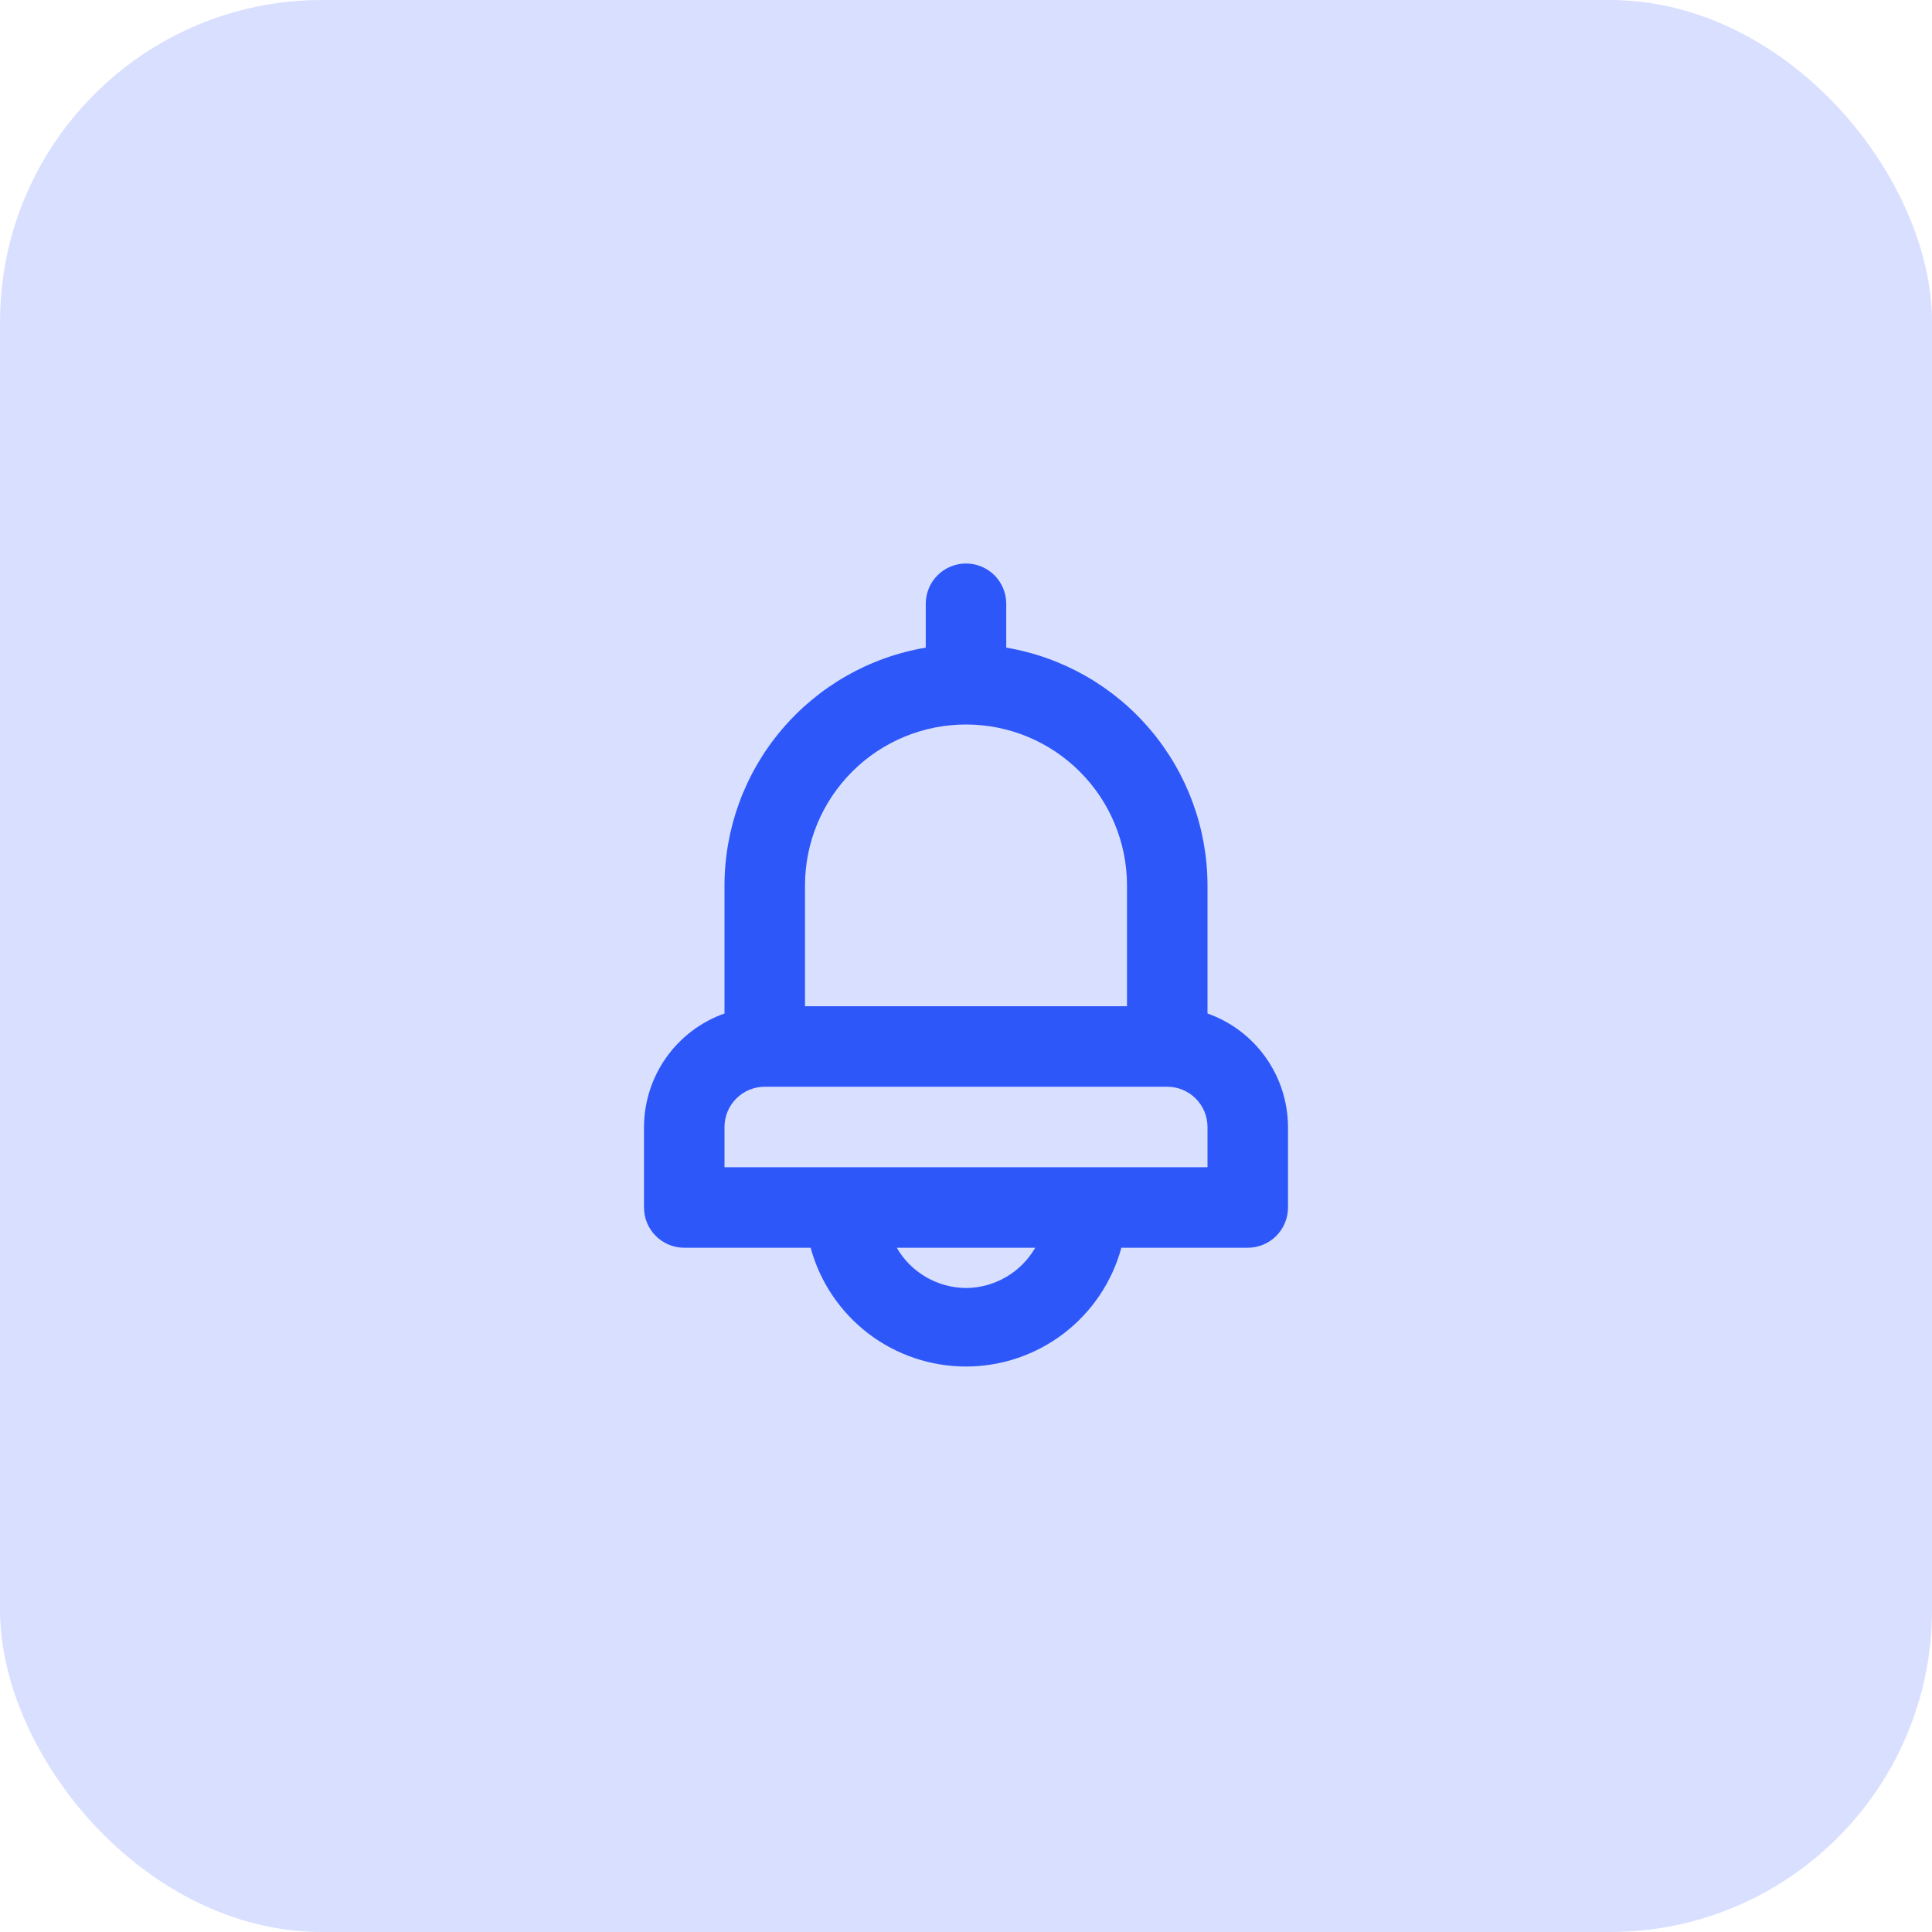
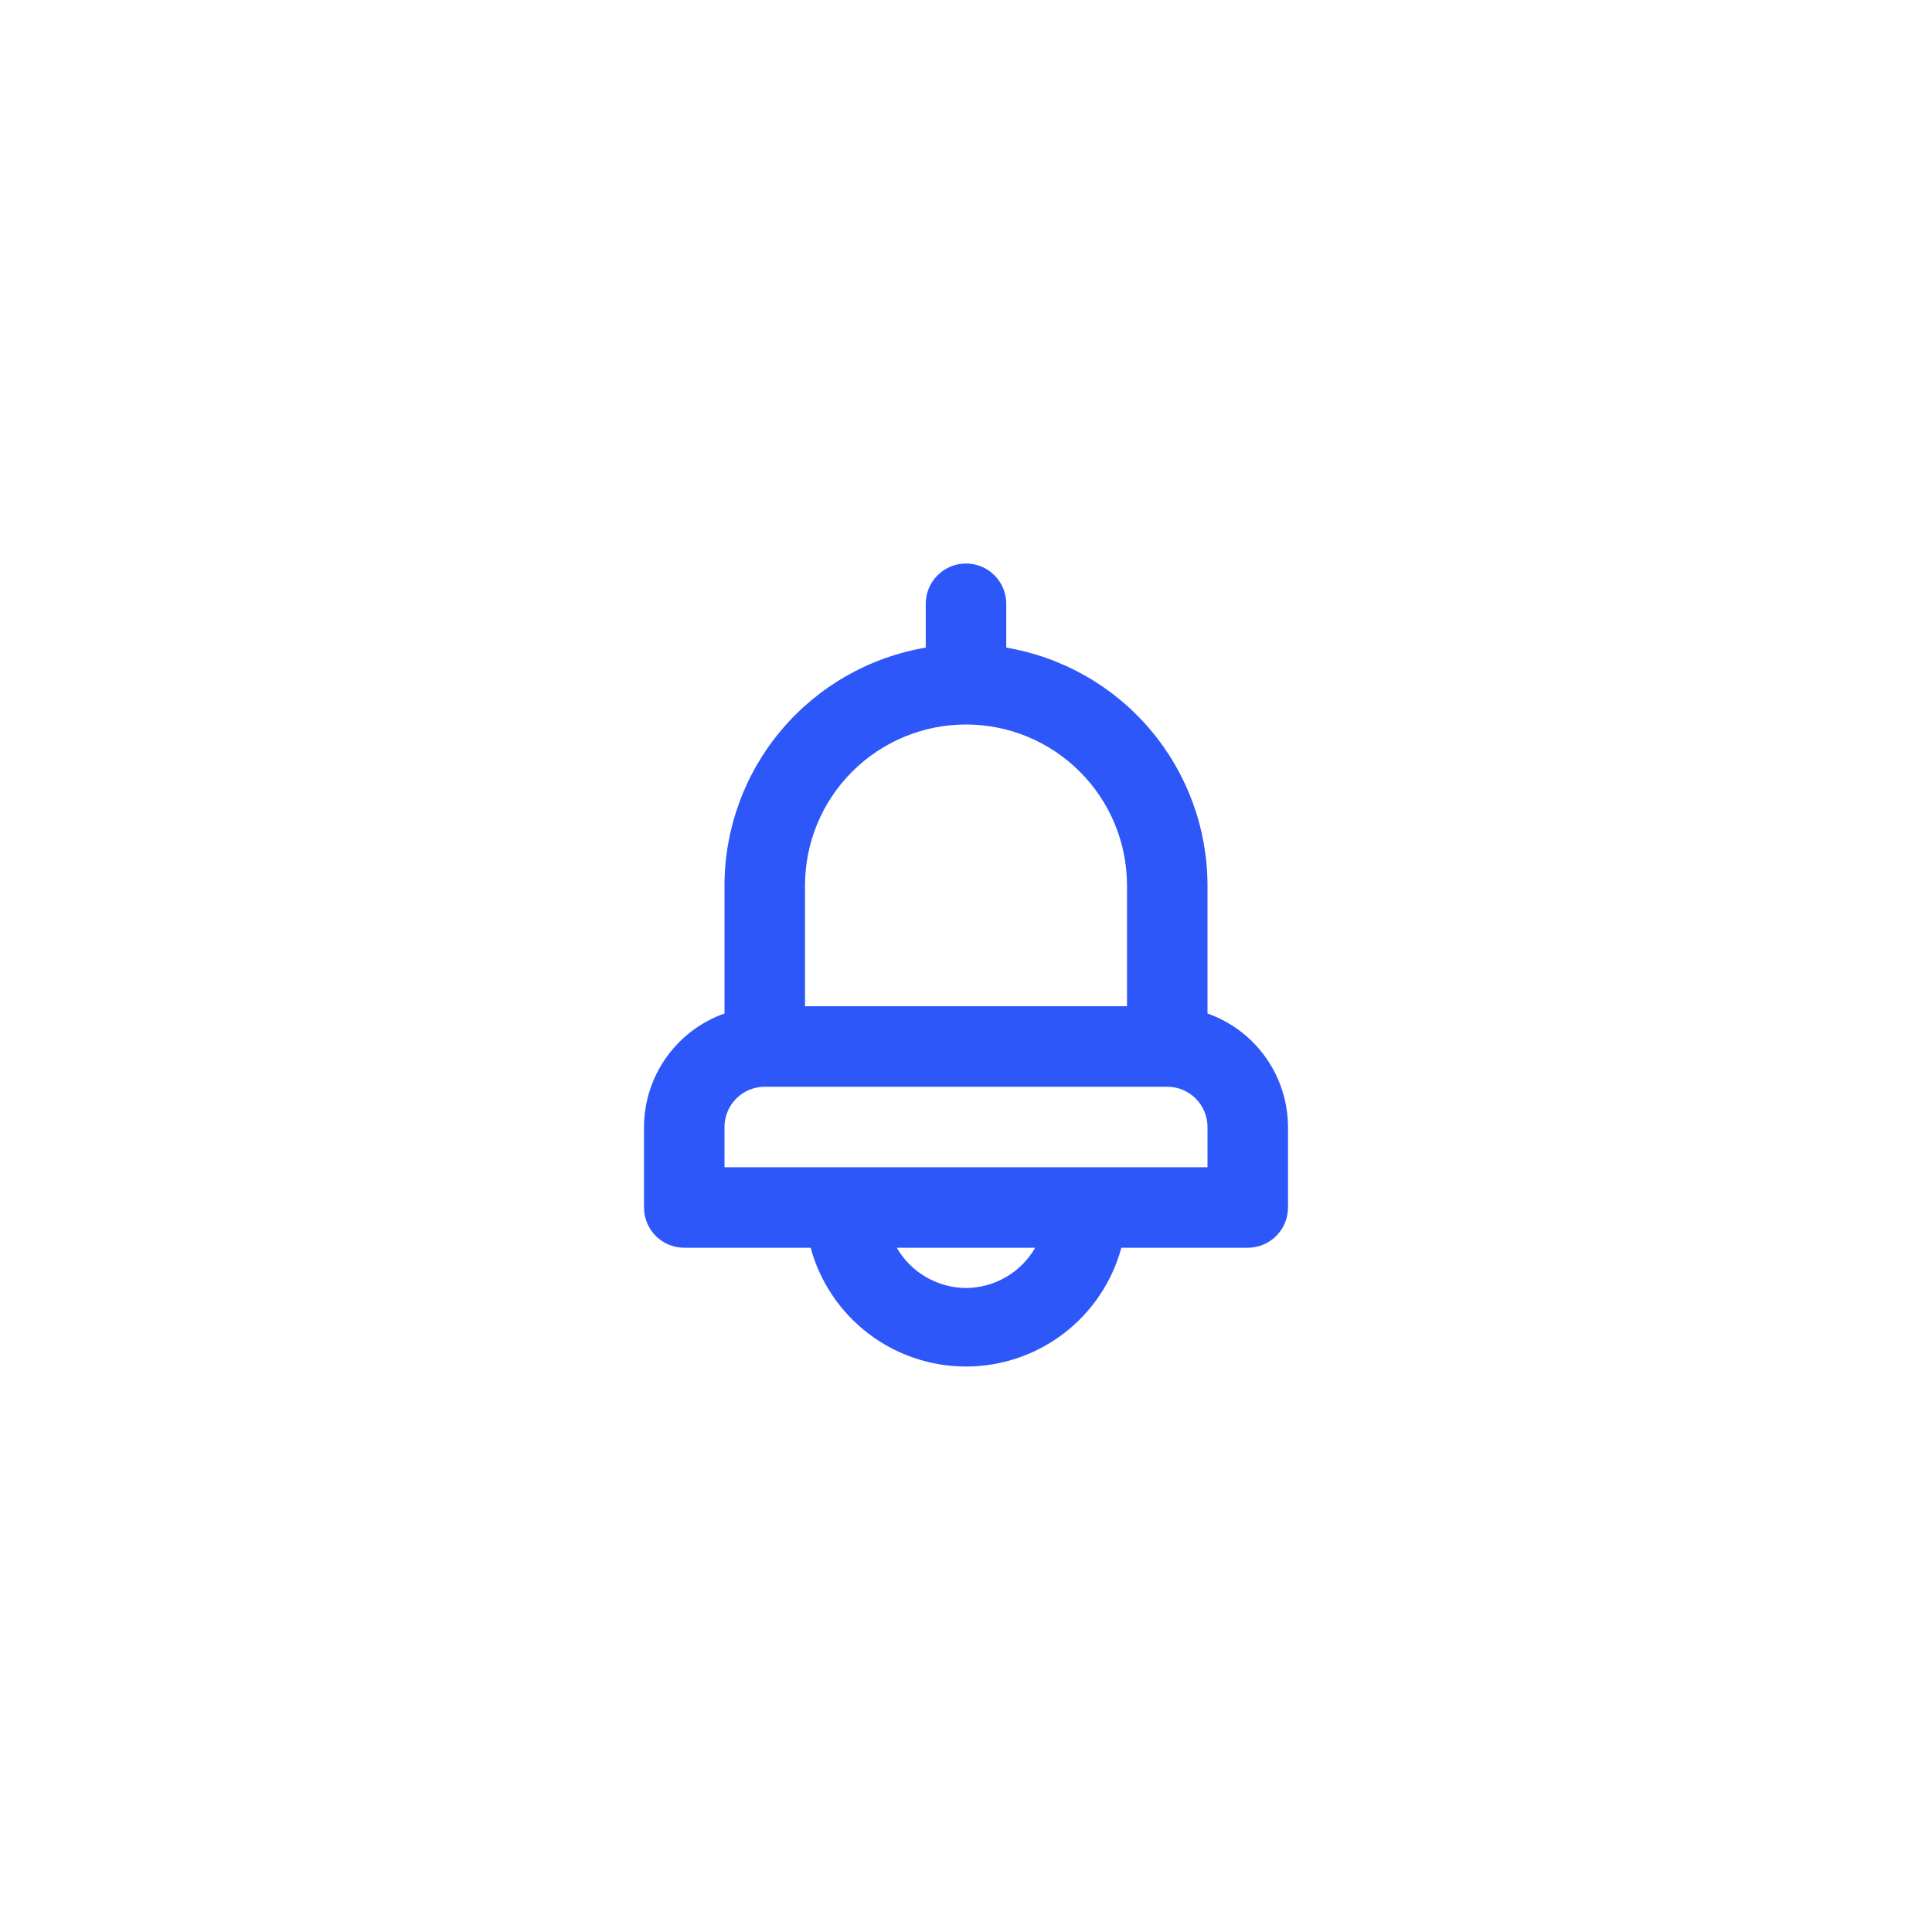
<svg xmlns="http://www.w3.org/2000/svg" width="48" height="48" viewBox="0 0 48 48" fill="none">
-   <rect width="48" height="48" rx="8" fill="#D9E0FF" />
  <path d="M30 25.18V22C29.999 20.583 29.496 19.212 28.581 18.131C27.666 17.049 26.397 16.326 25 16.09V15C25 14.735 24.895 14.48 24.707 14.293C24.52 14.105 24.265 14 24 14C23.735 14 23.48 14.105 23.293 14.293C23.105 14.48 23 14.735 23 15V16.09C21.603 16.326 20.334 17.049 19.419 18.131C18.504 19.212 18.001 20.583 18 22V25.18C17.416 25.386 16.911 25.768 16.553 26.273C16.195 26.778 16.002 27.381 16 28V30C16 30.265 16.105 30.52 16.293 30.707C16.48 30.895 16.735 31 17 31H20.14C20.37 31.847 20.873 32.595 21.571 33.129C22.268 33.662 23.122 33.951 24 33.951C24.878 33.951 25.732 33.662 26.429 33.129C27.127 32.595 27.63 31.847 27.86 31H31C31.265 31 31.52 30.895 31.707 30.707C31.895 30.52 32 30.265 32 30V28C31.998 27.381 31.805 26.778 31.447 26.273C31.089 25.768 30.584 25.386 30 25.18ZM20 22C20 20.939 20.421 19.922 21.172 19.172C21.922 18.421 22.939 18 24 18C25.061 18 26.078 18.421 26.828 19.172C27.579 19.922 28 20.939 28 22V25H20V22ZM24 32C23.651 31.998 23.309 31.904 23.007 31.729C22.705 31.554 22.454 31.302 22.28 31H25.72C25.546 31.302 25.295 31.554 24.993 31.729C24.691 31.904 24.349 31.998 24 32ZM30 29H18V28C18 27.735 18.105 27.48 18.293 27.293C18.48 27.105 18.735 27 19 27H29C29.265 27 29.52 27.105 29.707 27.293C29.895 27.48 30 27.735 30 28V29Z" fill="#2E57FA" />
</svg>